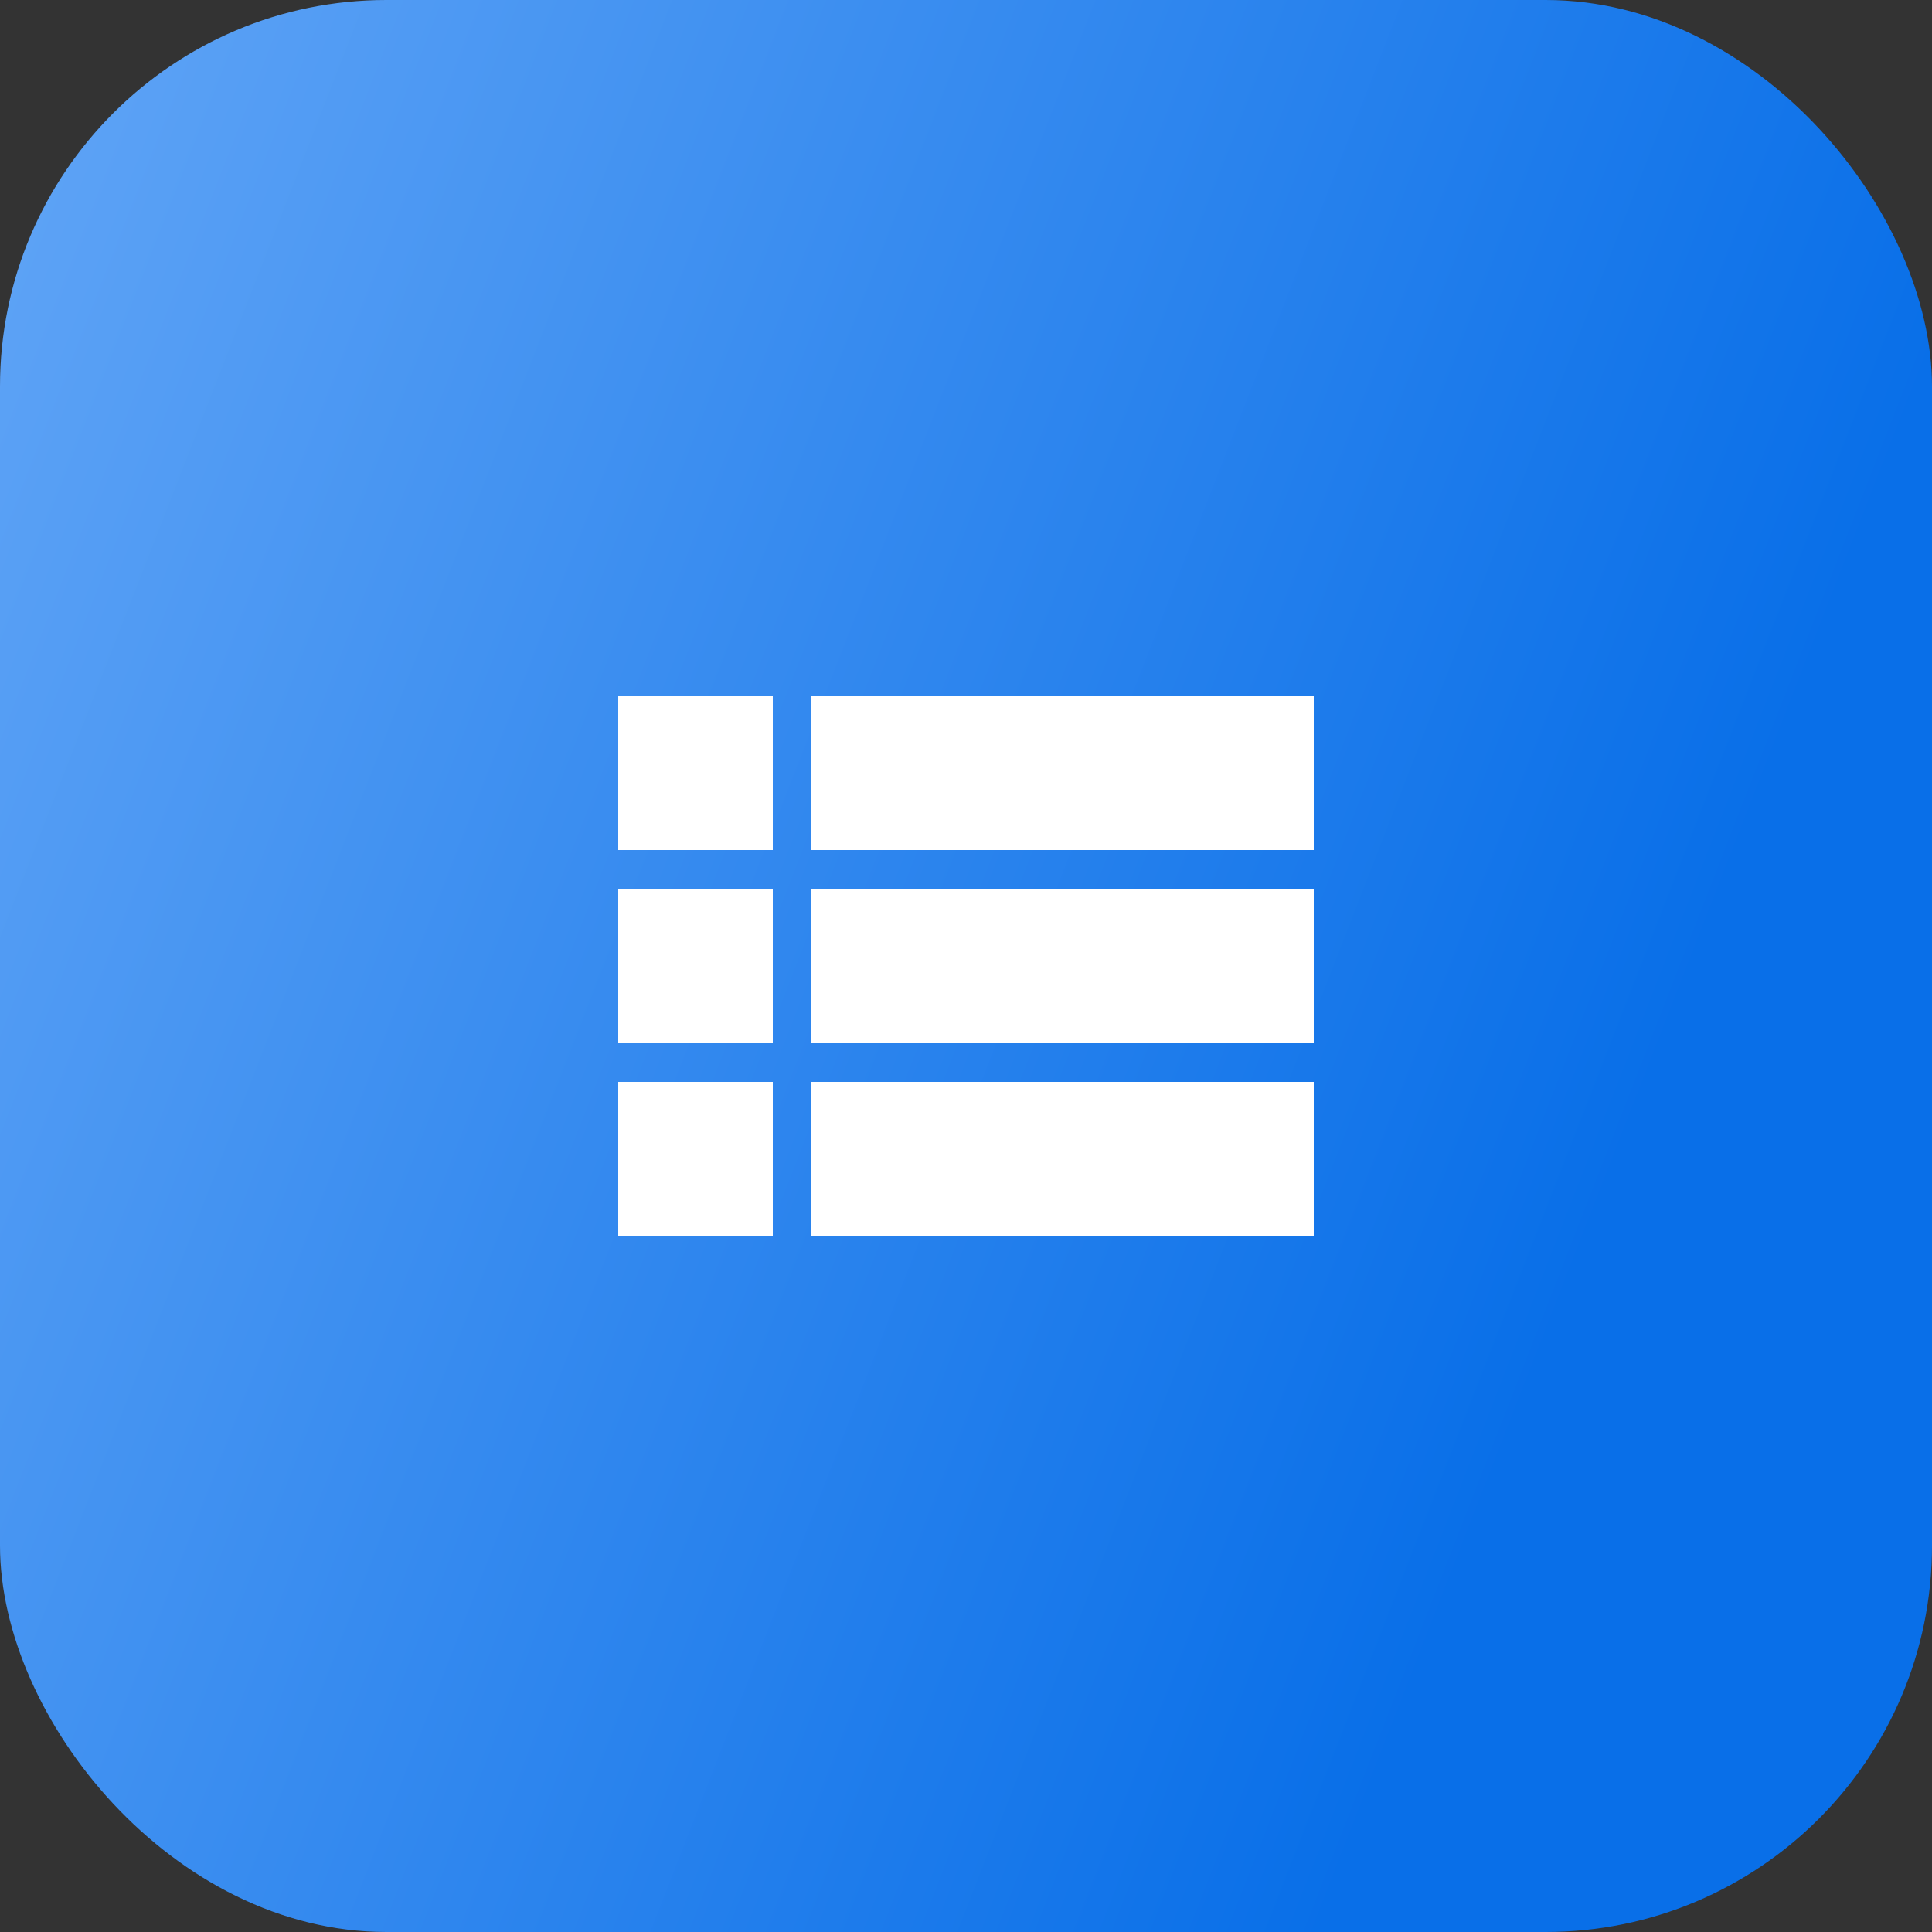
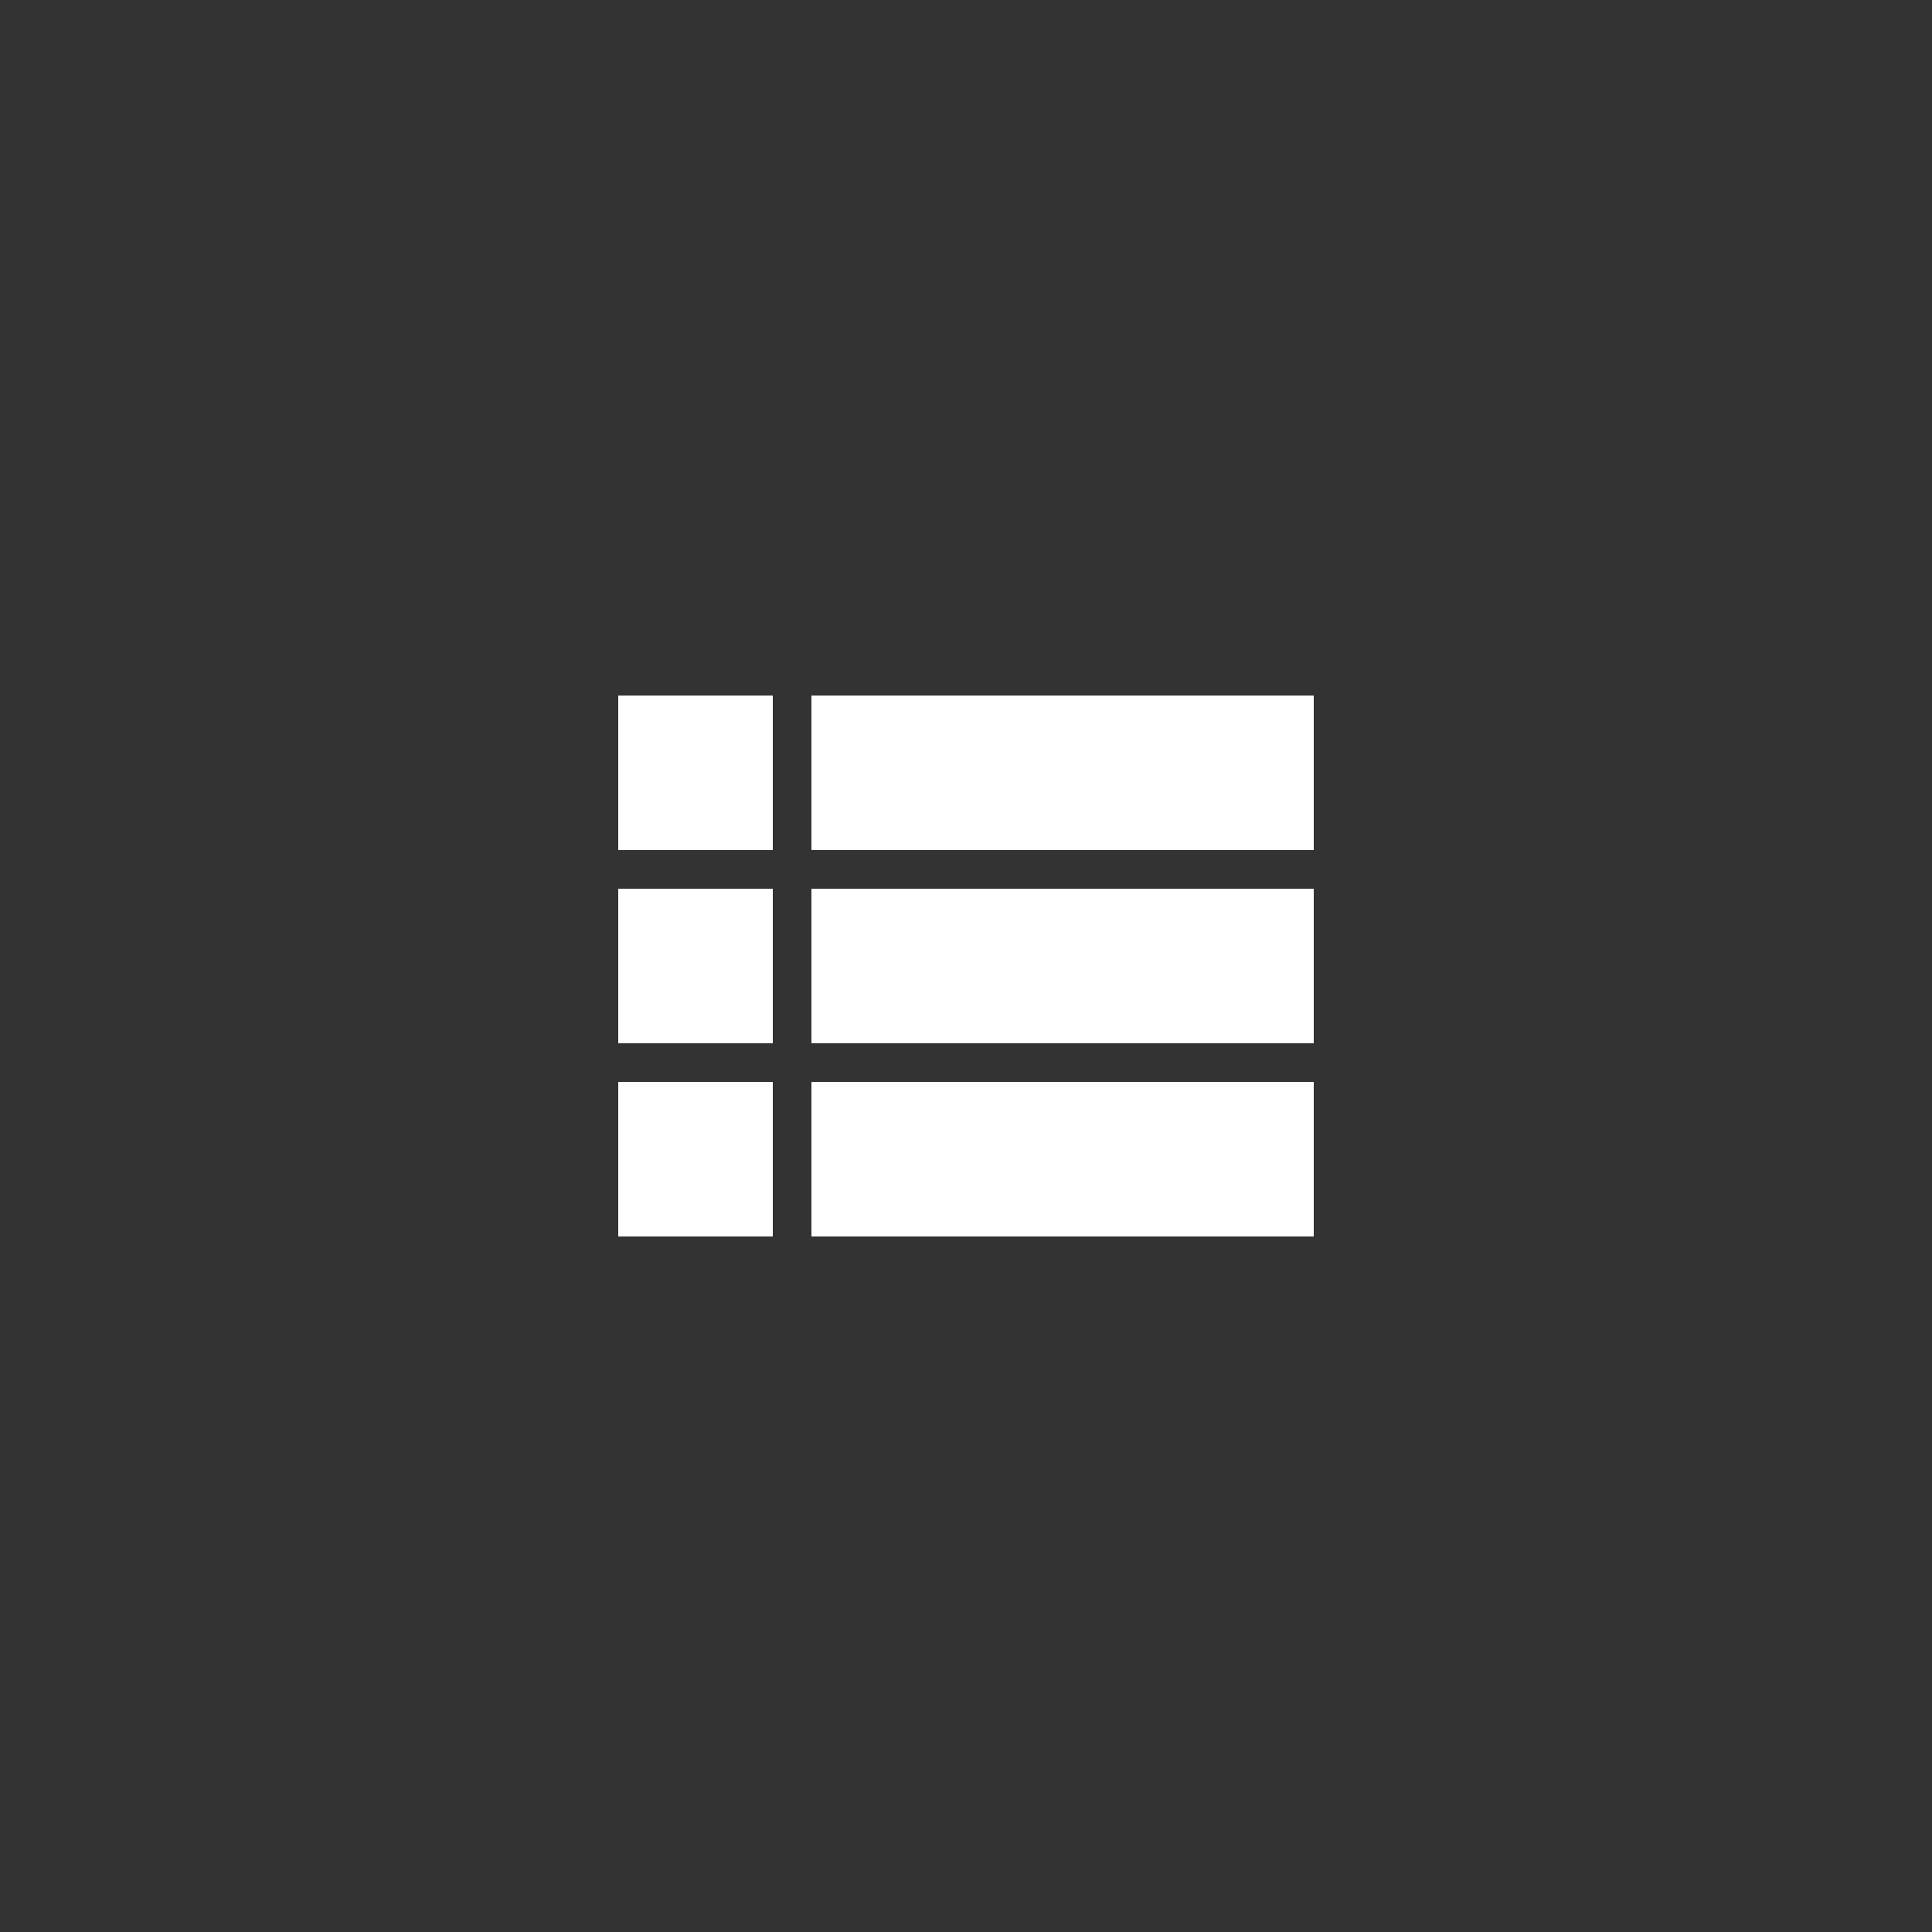
<svg xmlns="http://www.w3.org/2000/svg" width="50" height="50" viewBox="0 0 50 50" fill="none">
  <rect x="0" y="0" width="50" height="50" fill="#333333" stroke="none" />
-   <rect width="50" height="50" rx="10" fill="url(#paint0_linear)" />
  <path d="M16 27H20V23H16V27ZM16 32H20V28H16V32ZM16 22H20V18H16V22ZM21 27H34V23H21V27ZM21 32H34V28H21V32ZM21 18V22H34V18H21Z" fill="white" />
  <defs>
    <linearGradient id="paint0_linear" x1="34.611" y1="49.018" x2="-18.924" y2="28.173" gradientUnits="userSpaceOnUse">
      <stop stop-color="#096FE8" />
      <stop offset="1" stop-color="#6EADF8" />
    </linearGradient>
  </defs>
</svg>